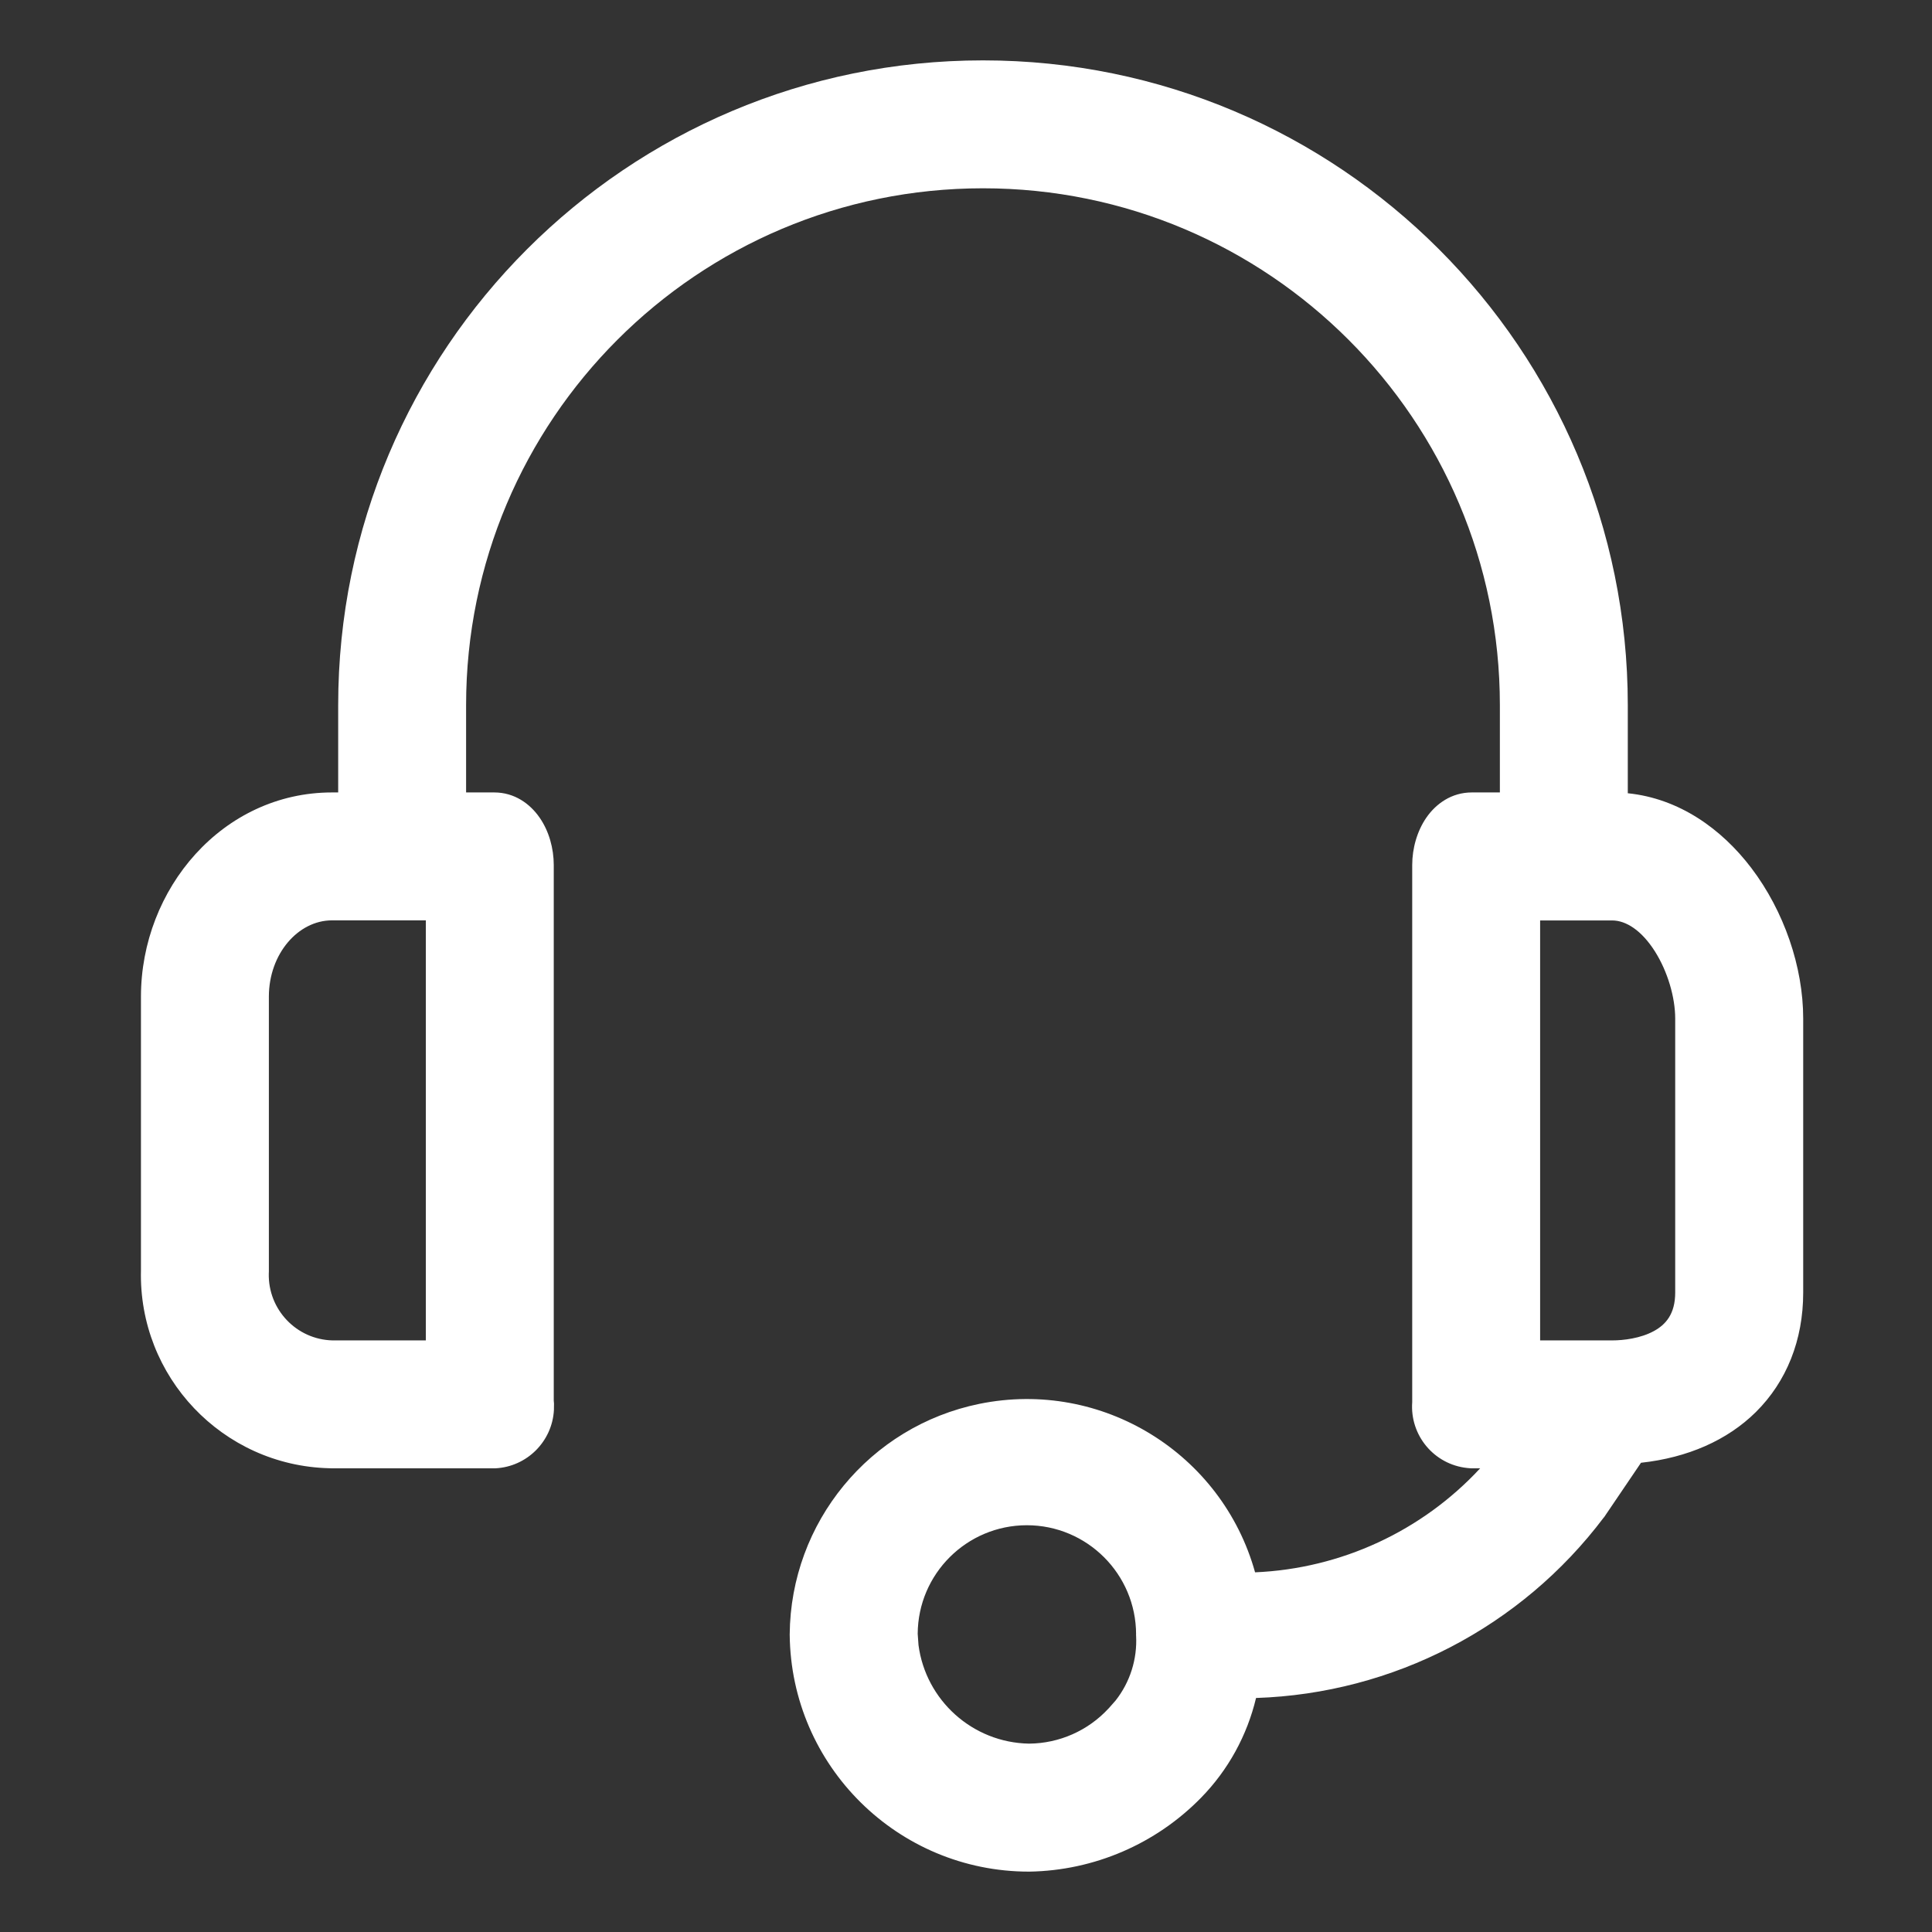
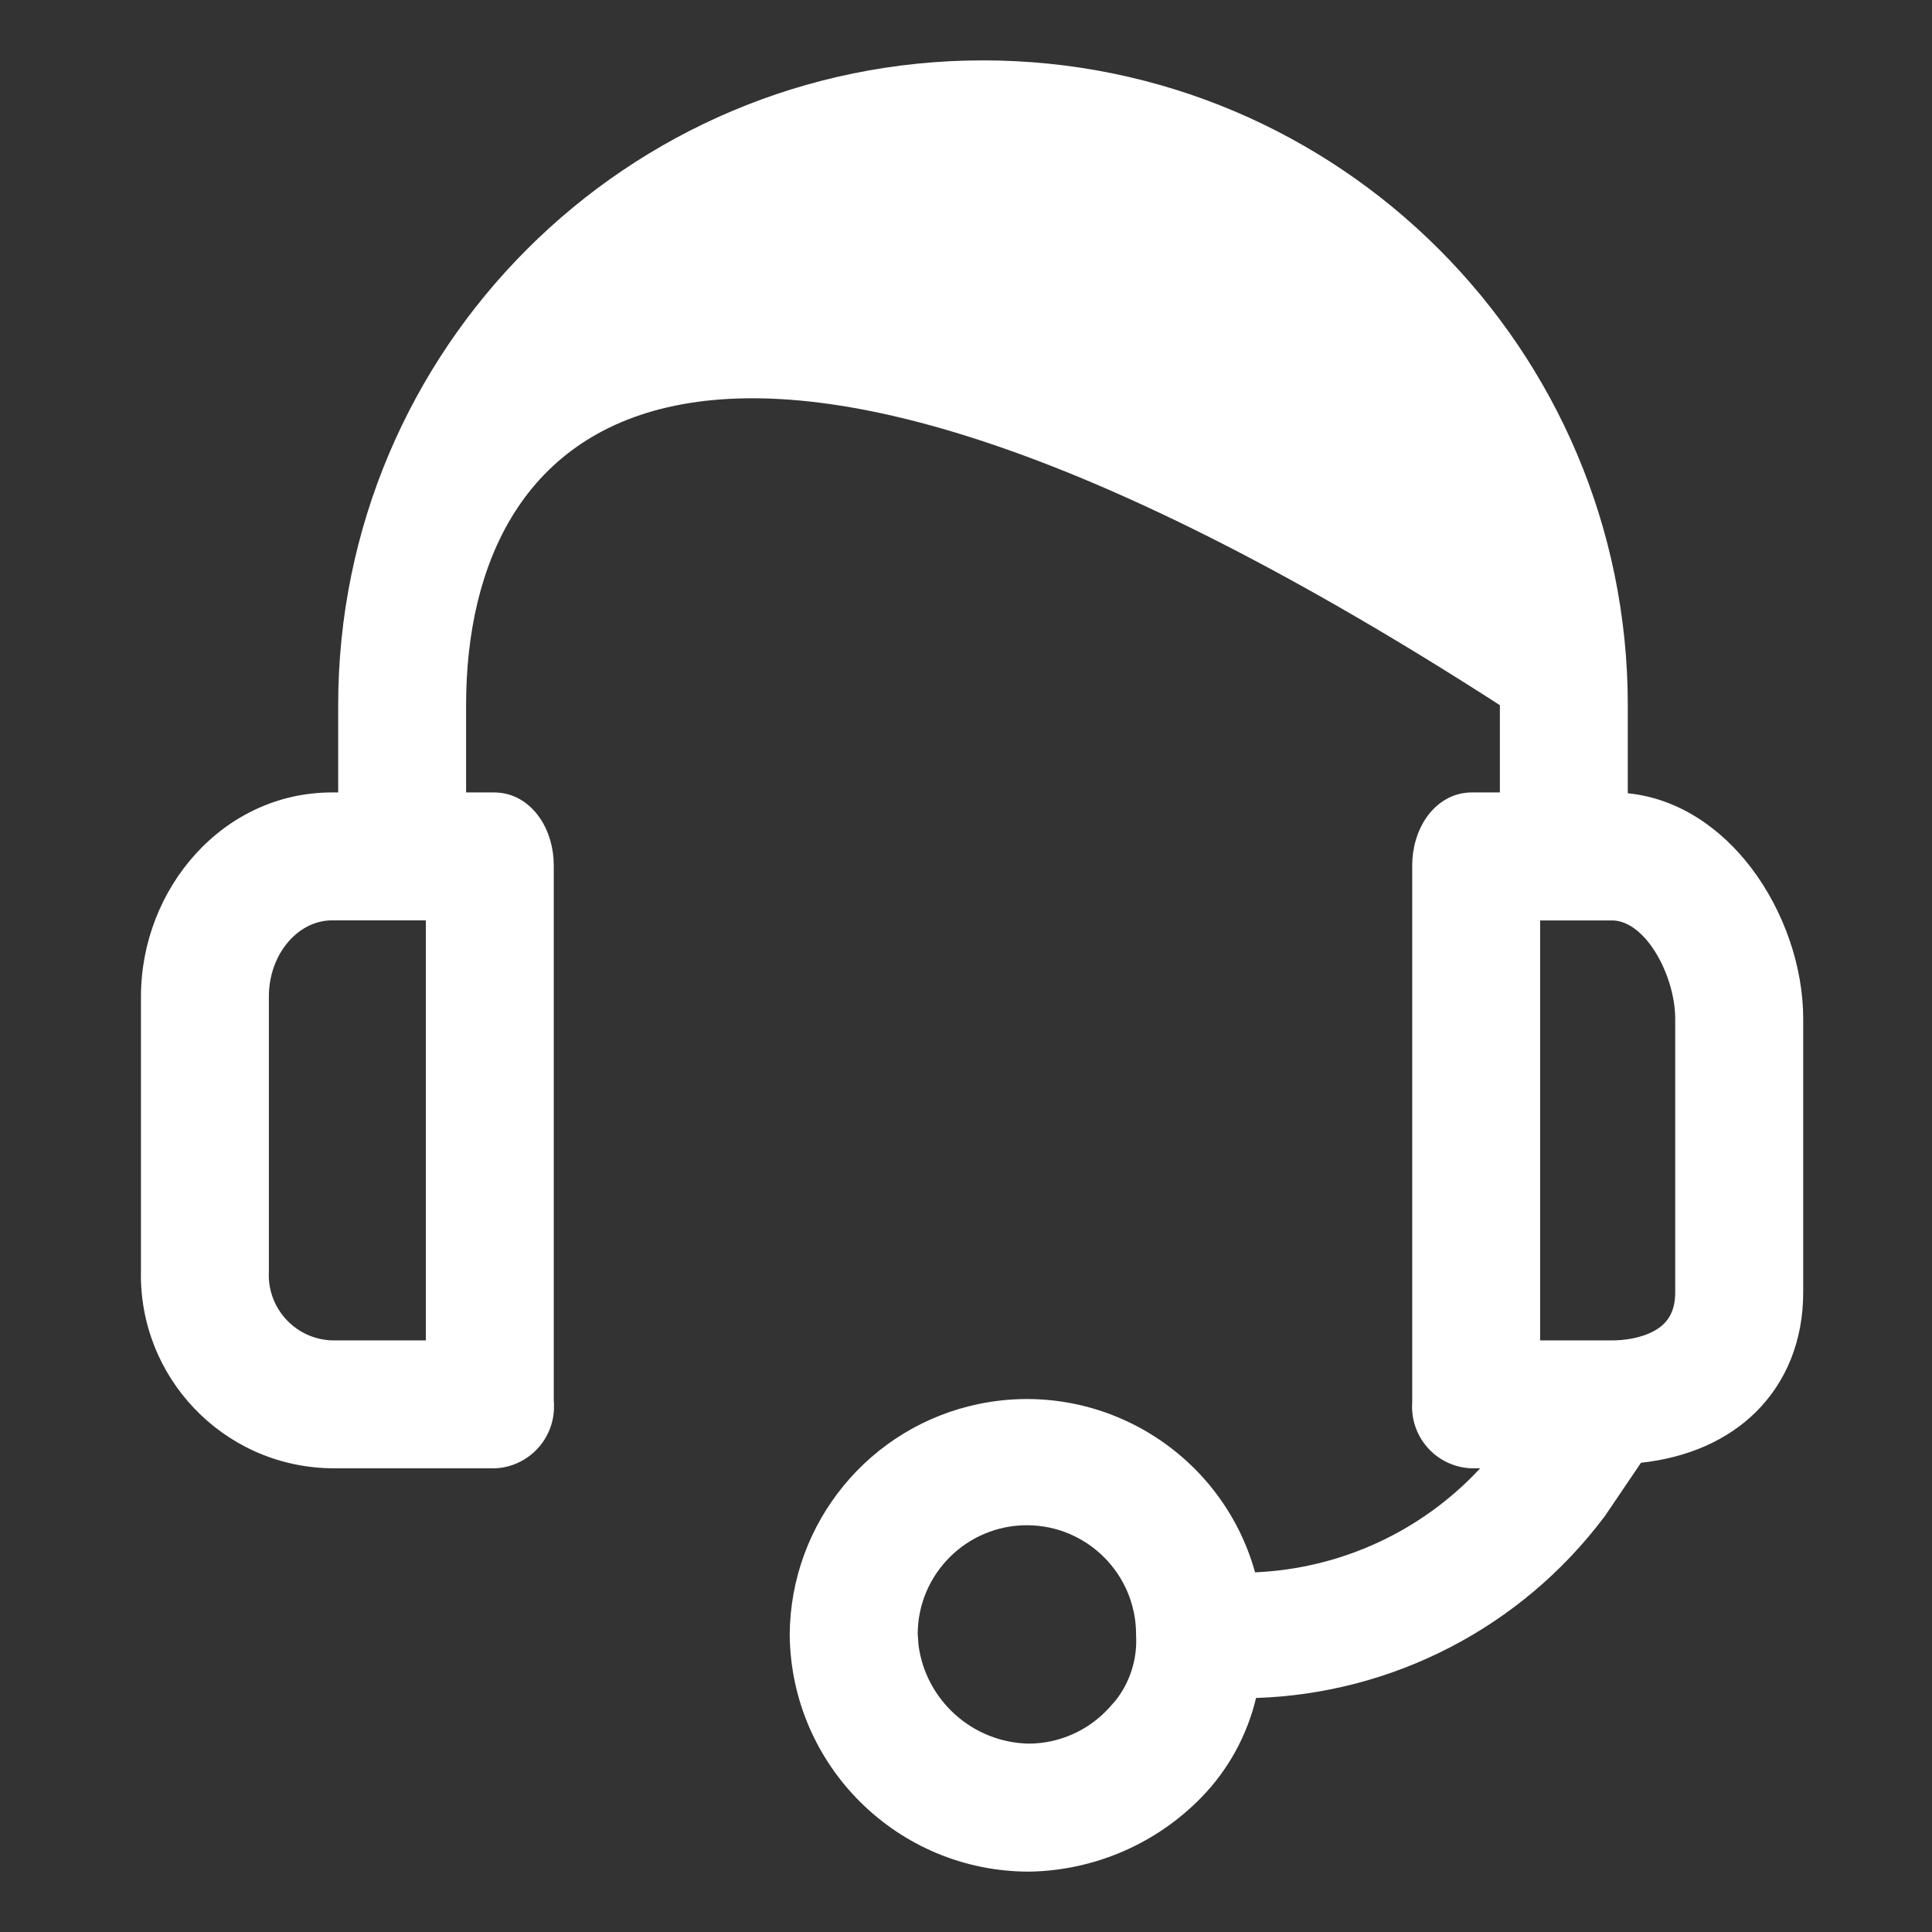
<svg xmlns="http://www.w3.org/2000/svg" width="24" height="24" viewBox="0 0 24 24" fill="none">
  <rect x="0" y="0" width="24" height="24" fill="#333333" stroke="none" />
-   <path d="M12.211 0.75C16.635 0.75 20.221 4.336 20.221 8.76V9.854C20.859 9.919 21.386 10.296 21.756 10.783C22.162 11.318 22.4 12.011 22.4 12.653V16.057C22.4 16.648 22.193 17.163 21.812 17.541C21.457 17.892 20.964 18.108 20.385 18.171L19.933 18.838L19.926 18.849L19.925 18.848C18.896 20.215 17.306 21.037 15.603 21.093C15.492 21.558 15.258 21.986 14.922 22.33C14.36 22.906 13.592 23.237 12.787 23.25H12.783C11.153 23.25 9.826 21.937 9.81 20.307V20.303C9.821 18.912 10.804 17.717 12.167 17.439C13.692 17.129 15.18 18.056 15.591 19.532C16.66 19.486 17.664 19.02 18.387 18.24H18.272C18.256 18.239 18.241 18.238 18.226 18.236C17.813 18.192 17.513 17.829 17.543 17.418V10.747C17.543 10.539 17.603 10.324 17.72 10.155C17.839 9.984 18.032 9.844 18.283 9.844H18.632V8.76C18.632 5.214 15.757 2.339 12.211 2.339C8.665 2.339 5.79 5.214 5.79 8.76V9.844H6.14C6.391 9.844 6.583 9.984 6.702 10.155C6.82 10.324 6.879 10.539 6.879 10.747V17.402C6.88 17.414 6.882 17.426 6.882 17.438L6.881 17.516C6.86 17.904 6.548 18.221 6.152 18.24H4.122L4.09 18.239C2.765 18.206 1.718 17.104 1.751 15.778V12.381C1.751 11.04 2.767 9.844 4.124 9.844H4.201V8.76C4.201 4.336 7.787 0.75 12.211 0.75ZM12.755 18.947C12.009 18.948 11.404 19.551 11.4 20.296L11.41 20.436C11.5 21.12 12.08 21.648 12.784 21.66C13.159 21.657 13.516 21.499 13.77 21.224L13.775 21.219L13.858 21.125C14.037 20.898 14.129 20.611 14.113 20.318L14.112 20.305L14.113 20.303C14.112 19.554 13.504 18.947 12.755 18.947ZM4.124 11.433C3.705 11.433 3.34 11.848 3.34 12.381V15.797C3.34 15.805 3.339 15.812 3.339 15.82C3.329 16.268 3.683 16.64 4.131 16.651H5.29V11.433H4.124ZM19.132 16.651H20.026C20.17 16.651 20.38 16.625 20.545 16.535C20.692 16.455 20.81 16.323 20.81 16.057V12.653C20.81 12.391 20.717 12.069 20.557 11.817C20.393 11.559 20.2 11.434 20.026 11.434H19.132V16.651Z" fill="white" />
+   <path d="M12.211 0.75C16.635 0.75 20.221 4.336 20.221 8.76V9.854C20.859 9.919 21.386 10.296 21.756 10.783C22.162 11.318 22.4 12.011 22.4 12.653V16.057C22.4 16.648 22.193 17.163 21.812 17.541C21.457 17.892 20.964 18.108 20.385 18.171L19.933 18.838L19.926 18.849L19.925 18.848C18.896 20.215 17.306 21.037 15.603 21.093C15.492 21.558 15.258 21.986 14.922 22.33C14.36 22.906 13.592 23.237 12.787 23.25H12.783C11.153 23.25 9.826 21.937 9.81 20.307V20.303C9.821 18.912 10.804 17.717 12.167 17.439C13.692 17.129 15.18 18.056 15.591 19.532C16.66 19.486 17.664 19.02 18.387 18.24H18.272C18.256 18.239 18.241 18.238 18.226 18.236C17.813 18.192 17.513 17.829 17.543 17.418V10.747C17.543 10.539 17.603 10.324 17.72 10.155C17.839 9.984 18.032 9.844 18.283 9.844H18.632V8.76C8.665 2.339 5.79 5.214 5.79 8.76V9.844H6.14C6.391 9.844 6.583 9.984 6.702 10.155C6.82 10.324 6.879 10.539 6.879 10.747V17.402C6.88 17.414 6.882 17.426 6.882 17.438L6.881 17.516C6.86 17.904 6.548 18.221 6.152 18.24H4.122L4.09 18.239C2.765 18.206 1.718 17.104 1.751 15.778V12.381C1.751 11.04 2.767 9.844 4.124 9.844H4.201V8.76C4.201 4.336 7.787 0.75 12.211 0.75ZM12.755 18.947C12.009 18.948 11.404 19.551 11.4 20.296L11.41 20.436C11.5 21.12 12.08 21.648 12.784 21.66C13.159 21.657 13.516 21.499 13.77 21.224L13.775 21.219L13.858 21.125C14.037 20.898 14.129 20.611 14.113 20.318L14.112 20.305L14.113 20.303C14.112 19.554 13.504 18.947 12.755 18.947ZM4.124 11.433C3.705 11.433 3.34 11.848 3.34 12.381V15.797C3.34 15.805 3.339 15.812 3.339 15.82C3.329 16.268 3.683 16.64 4.131 16.651H5.29V11.433H4.124ZM19.132 16.651H20.026C20.17 16.651 20.38 16.625 20.545 16.535C20.692 16.455 20.81 16.323 20.81 16.057V12.653C20.81 12.391 20.717 12.069 20.557 11.817C20.393 11.559 20.2 11.434 20.026 11.434H19.132V16.651Z" fill="white" />
</svg>